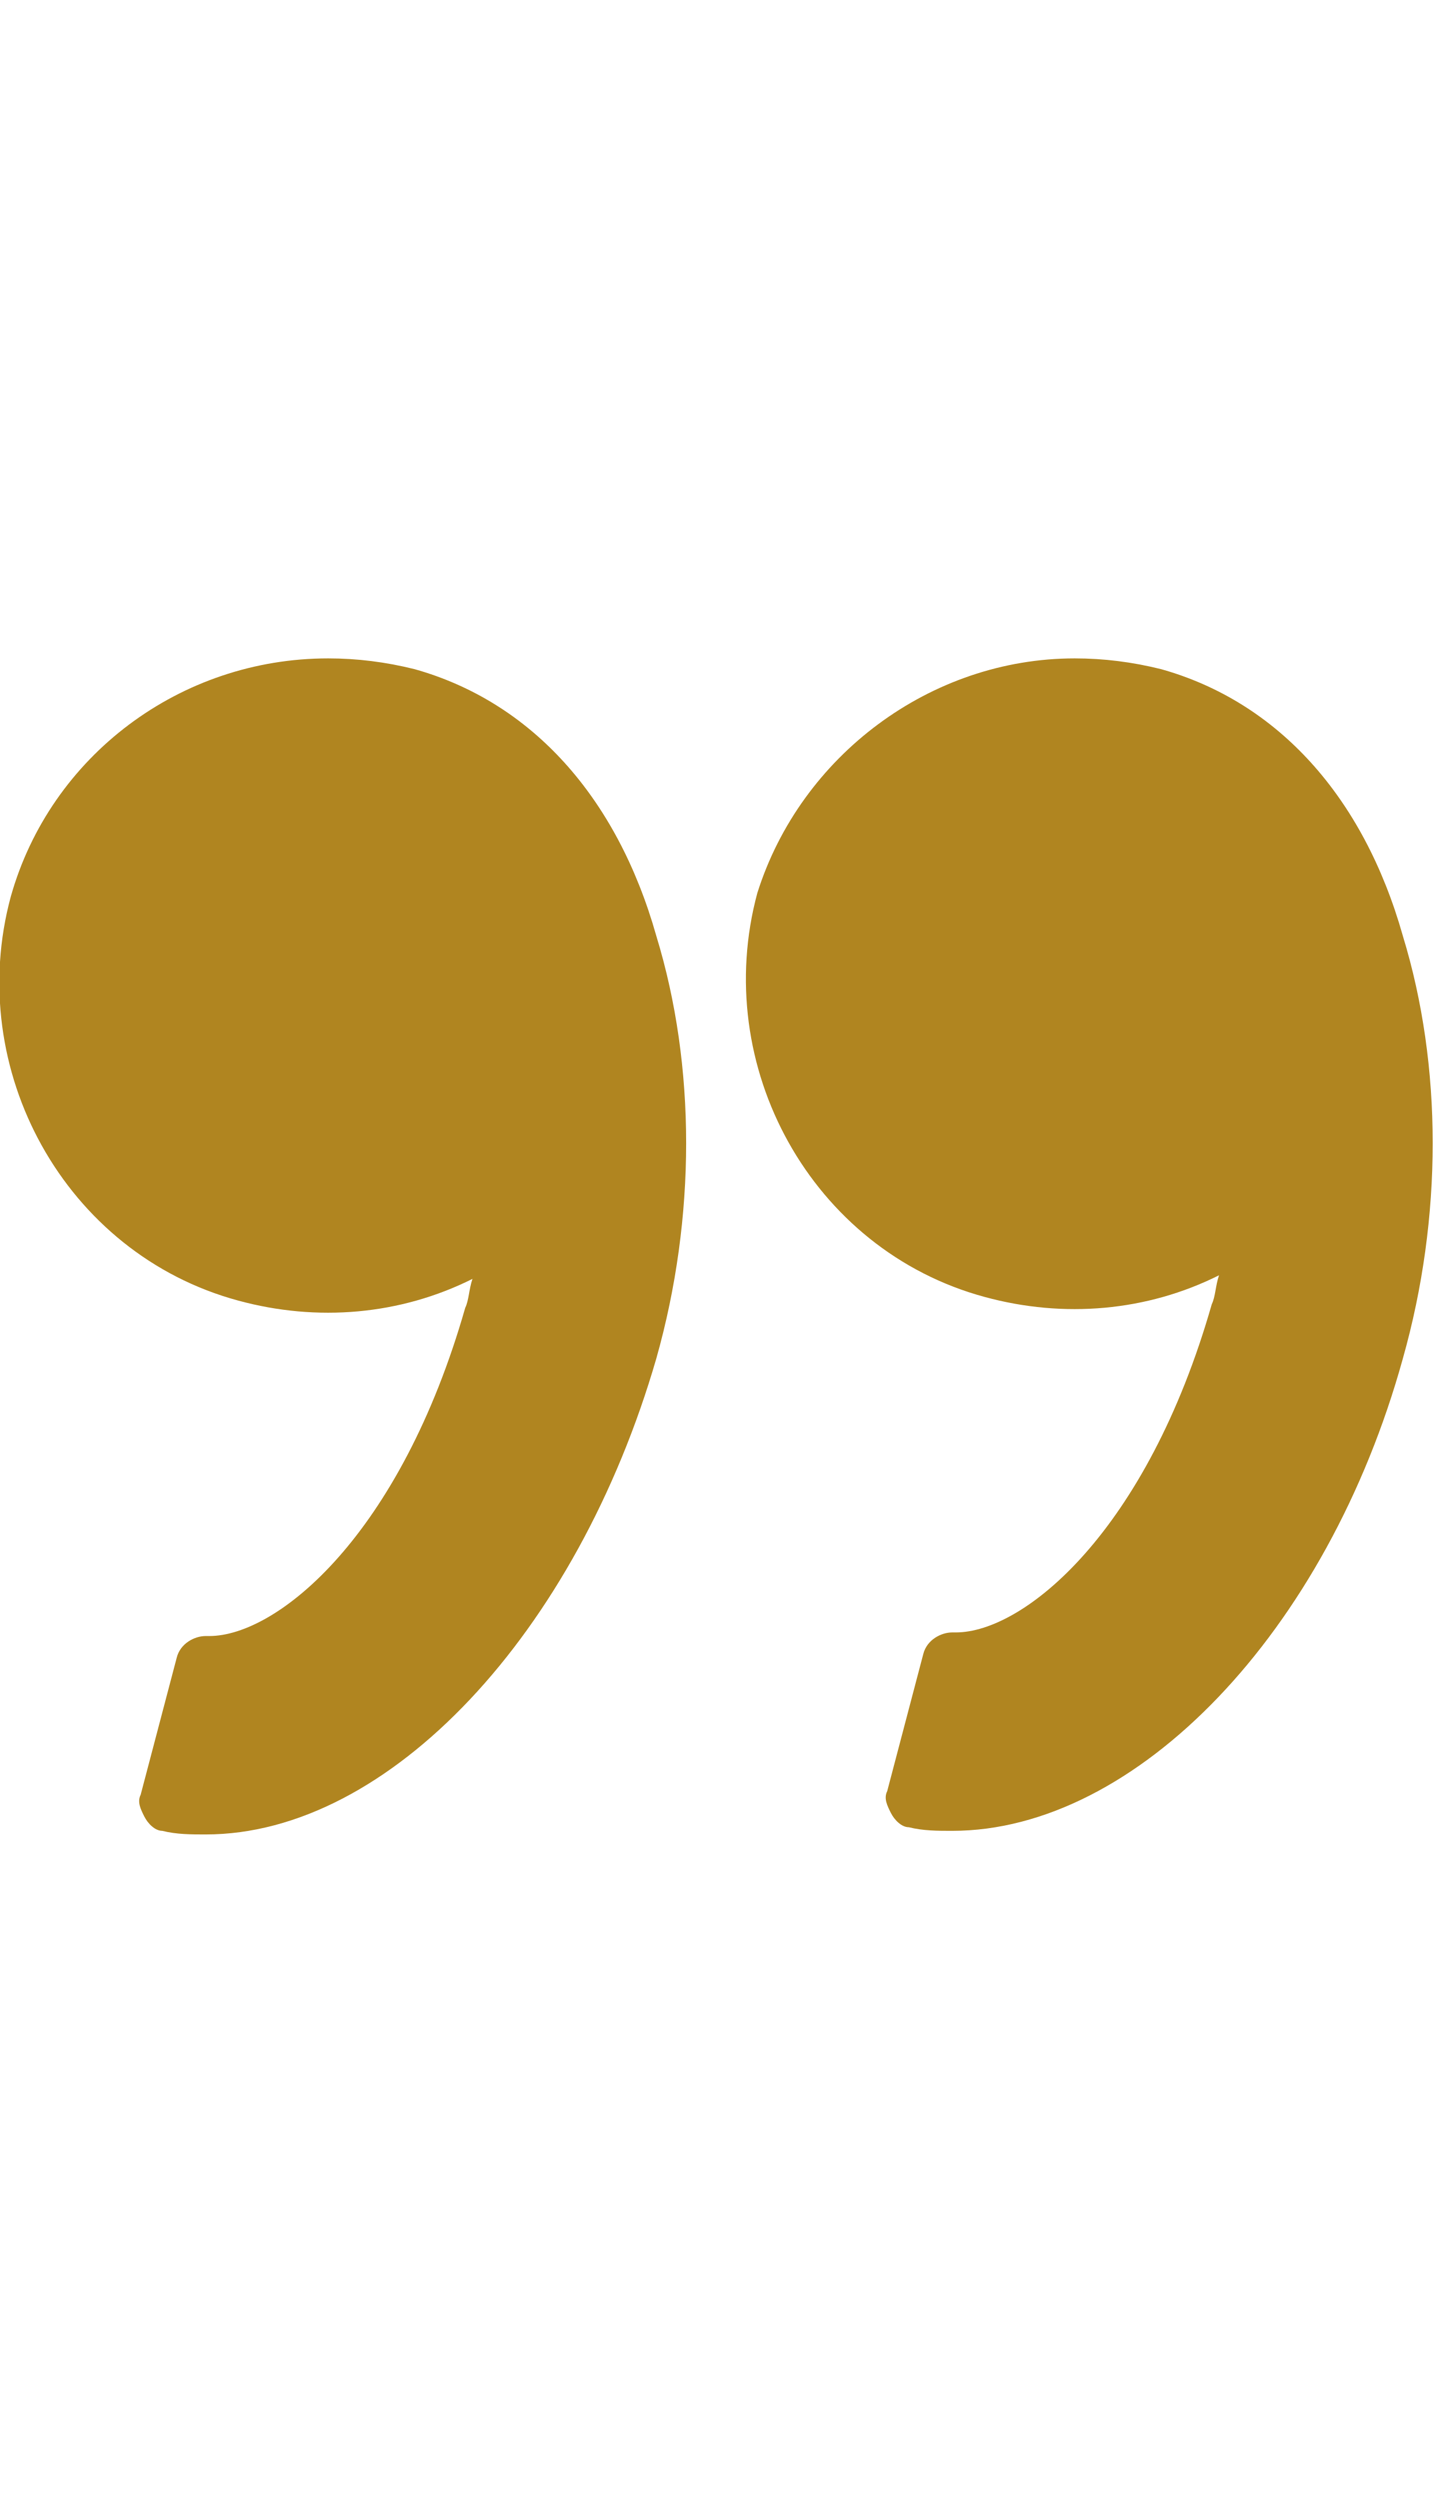
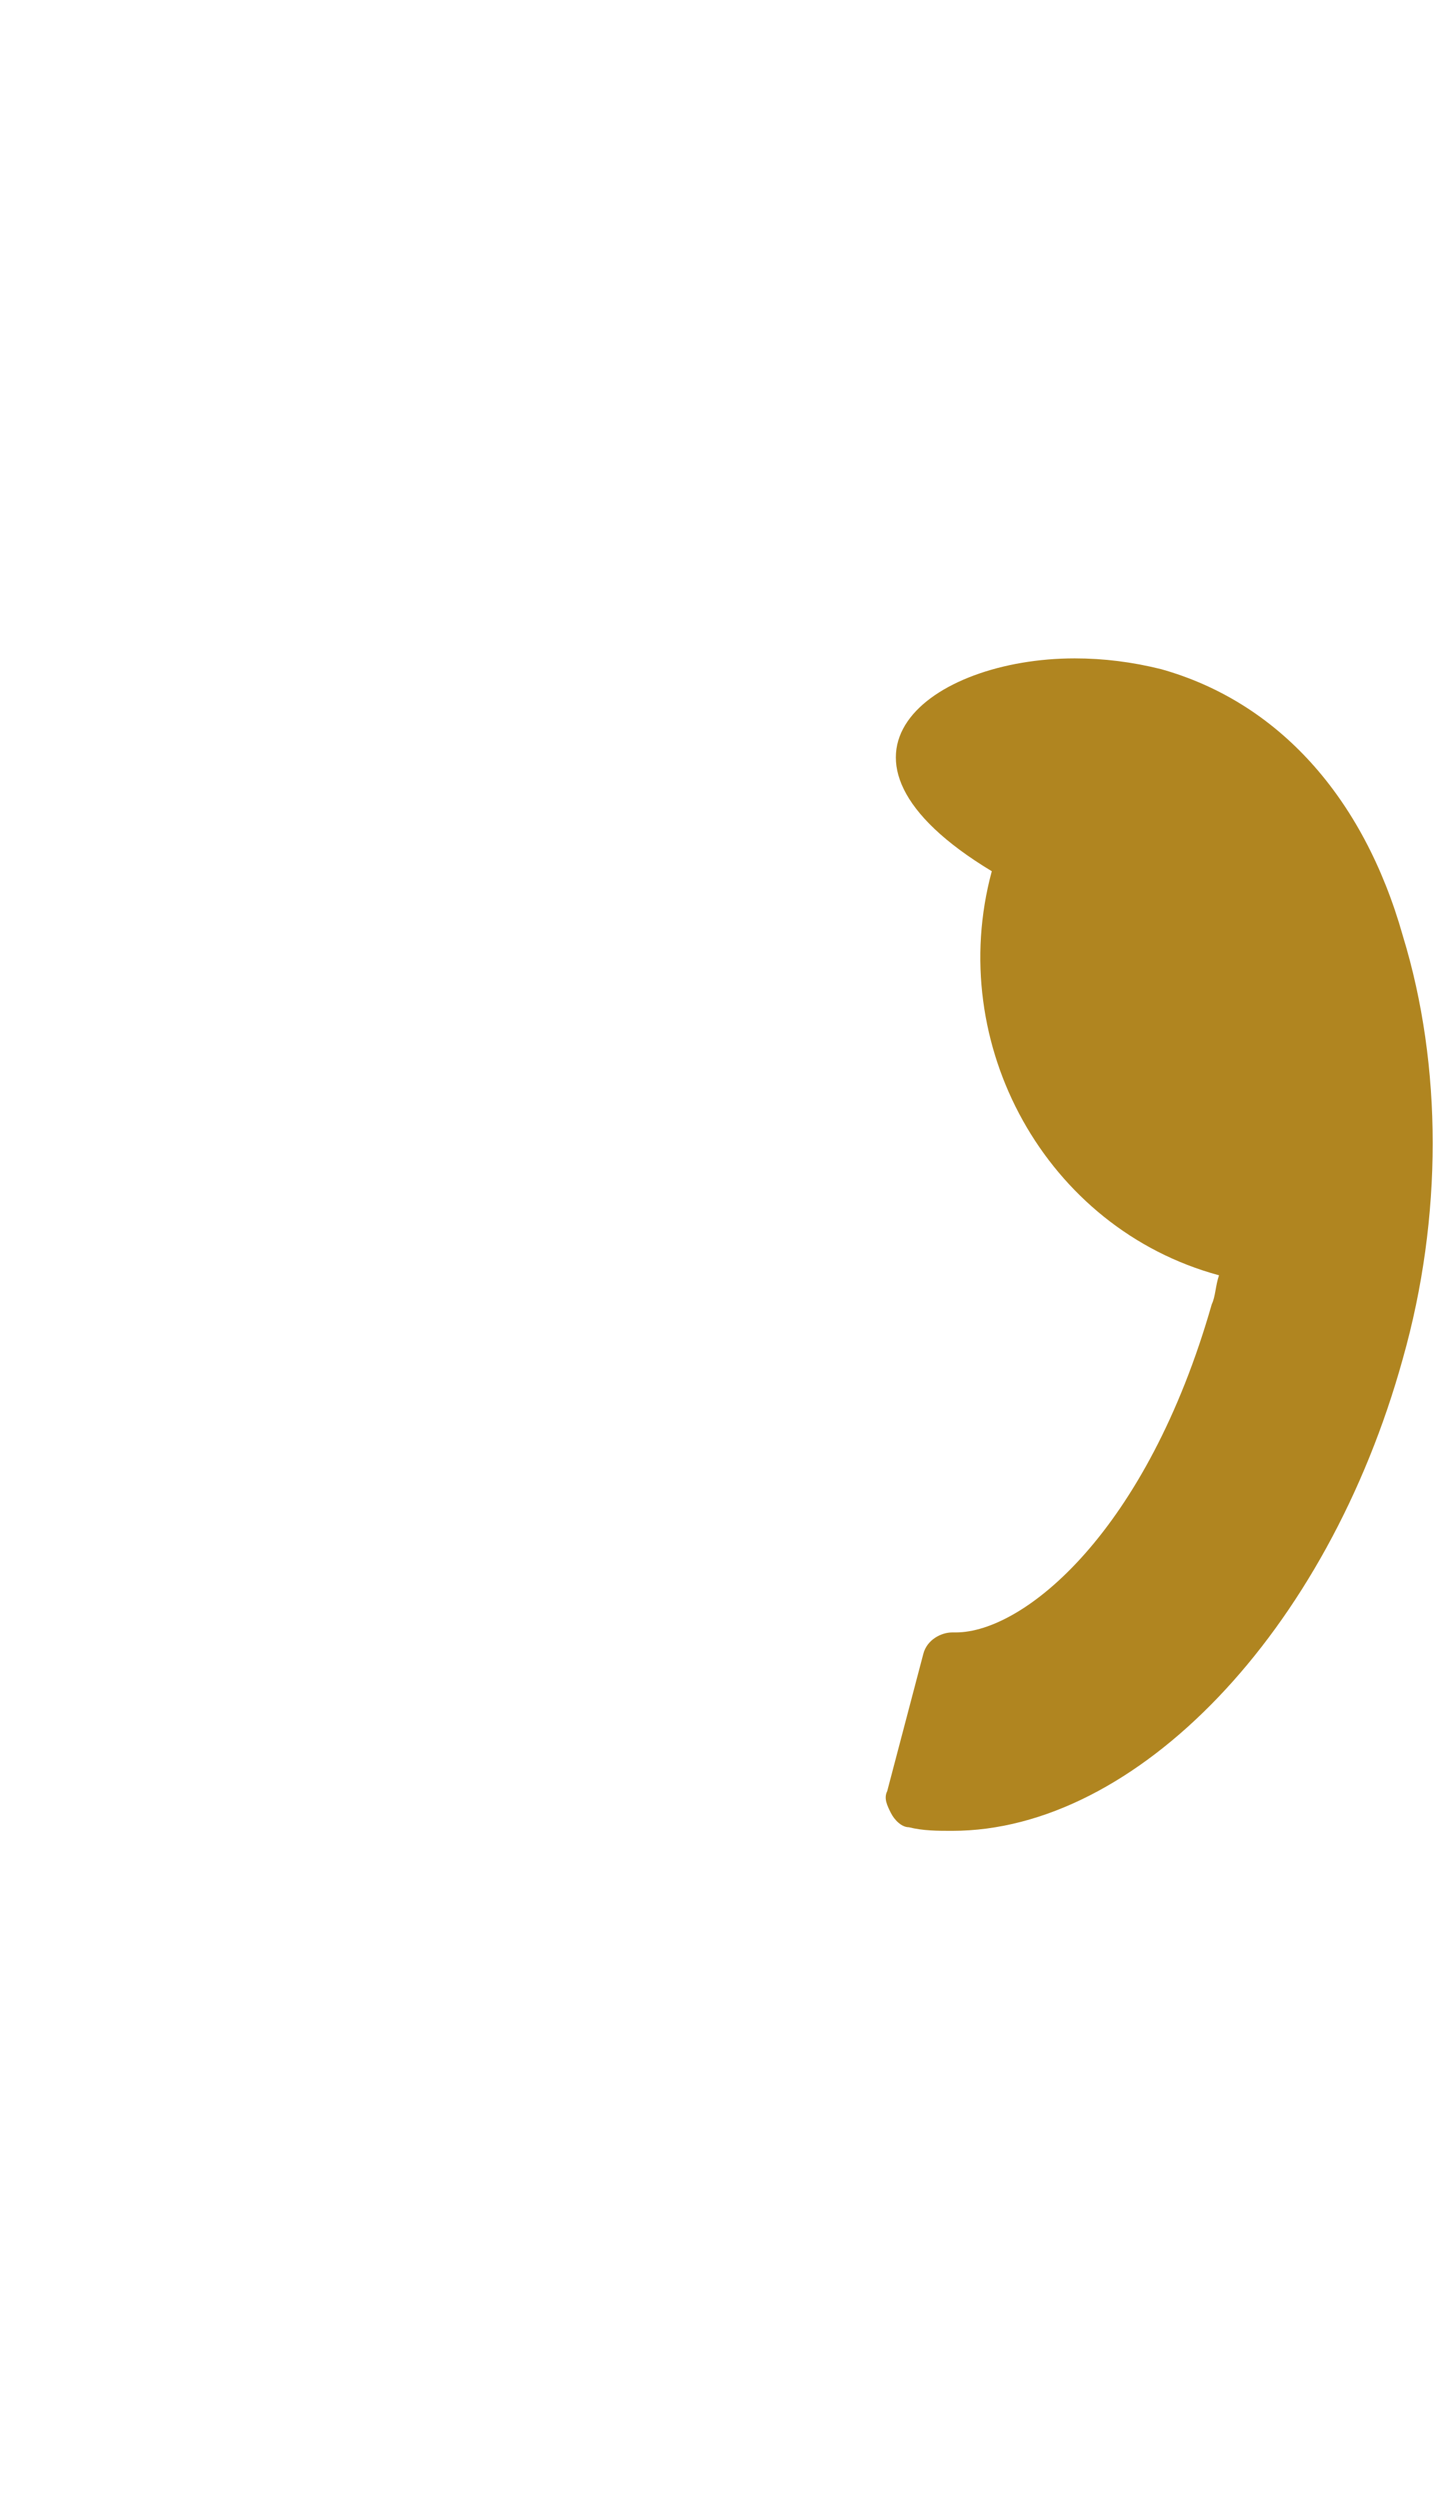
<svg xmlns="http://www.w3.org/2000/svg" width="19" height="33" viewBox="0 0 39.9 32.8" fill="#B08520">
-   <path class="st0" d="M18.2,19.4C16,27,10.8,32.6,5.7,32.6c-0.4,0-0.8,0-1.2-0.1c-0.2,0-0.4-0.2-0.5-0.4c-0.1-0.2-0.2-0.4-0.1-0.6         l1-3.8c0.1-0.4,0.5-0.6,0.8-0.6l0.1,0c1.9,0,5.3-2.8,7.1-9.1c0.1-0.2,0.1-0.5,0.2-0.8c-2,1-4.3,1.2-6.5,0.6C1.8,16.5-1,11.4,0.3,6.6         C1.4,2.7,5,0,9.1,0c0.8,0,1.6,0.1,2.4,0.3c3.2,0.9,5.6,3.5,6.7,7.4C19.3,11.3,19.3,15.5,18.2,19.4z" />
-   <path class="st0" d="M38.9,19.4c-2.1,7.6-7.4,13.1-12.5,13.1c-0.4,0-0.8,0-1.2-0.1c-0.2,0-0.4-0.2-0.5-0.4c-0.1-0.2-0.2-0.4-0.1-0.6         l1-3.8c0.1-0.4,0.5-0.6,0.8-0.6l0.1,0c1.9,0,5.3-2.8,7.1-9.1c0.1-0.2,0.1-0.5,0.2-0.8c-2,1-4.3,1.2-6.5,0.6         c-4.8-1.3-7.6-6.4-6.3-11.2C22.2,2.7,25.8,0,29.8,0c0.8,0,1.6,0.1,2.4,0.3c3.2,0.9,5.6,3.5,6.7,7.4C40,11.3,40,15.5,38.9,19.4z" />
+   <path class="st0" d="M38.9,19.4c-2.1,7.6-7.4,13.1-12.5,13.1c-0.4,0-0.8,0-1.2-0.1c-0.2,0-0.4-0.2-0.5-0.4c-0.1-0.2-0.2-0.4-0.1-0.6         l1-3.8c0.1-0.4,0.5-0.6,0.8-0.6l0.1,0c1.9,0,5.3-2.8,7.1-9.1c0.1-0.2,0.1-0.5,0.2-0.8c-4.8-1.3-7.6-6.4-6.3-11.2C22.2,2.7,25.8,0,29.8,0c0.8,0,1.6,0.1,2.4,0.3c3.2,0.9,5.6,3.5,6.7,7.4C40,11.3,40,15.5,38.9,19.4z" />
</svg>